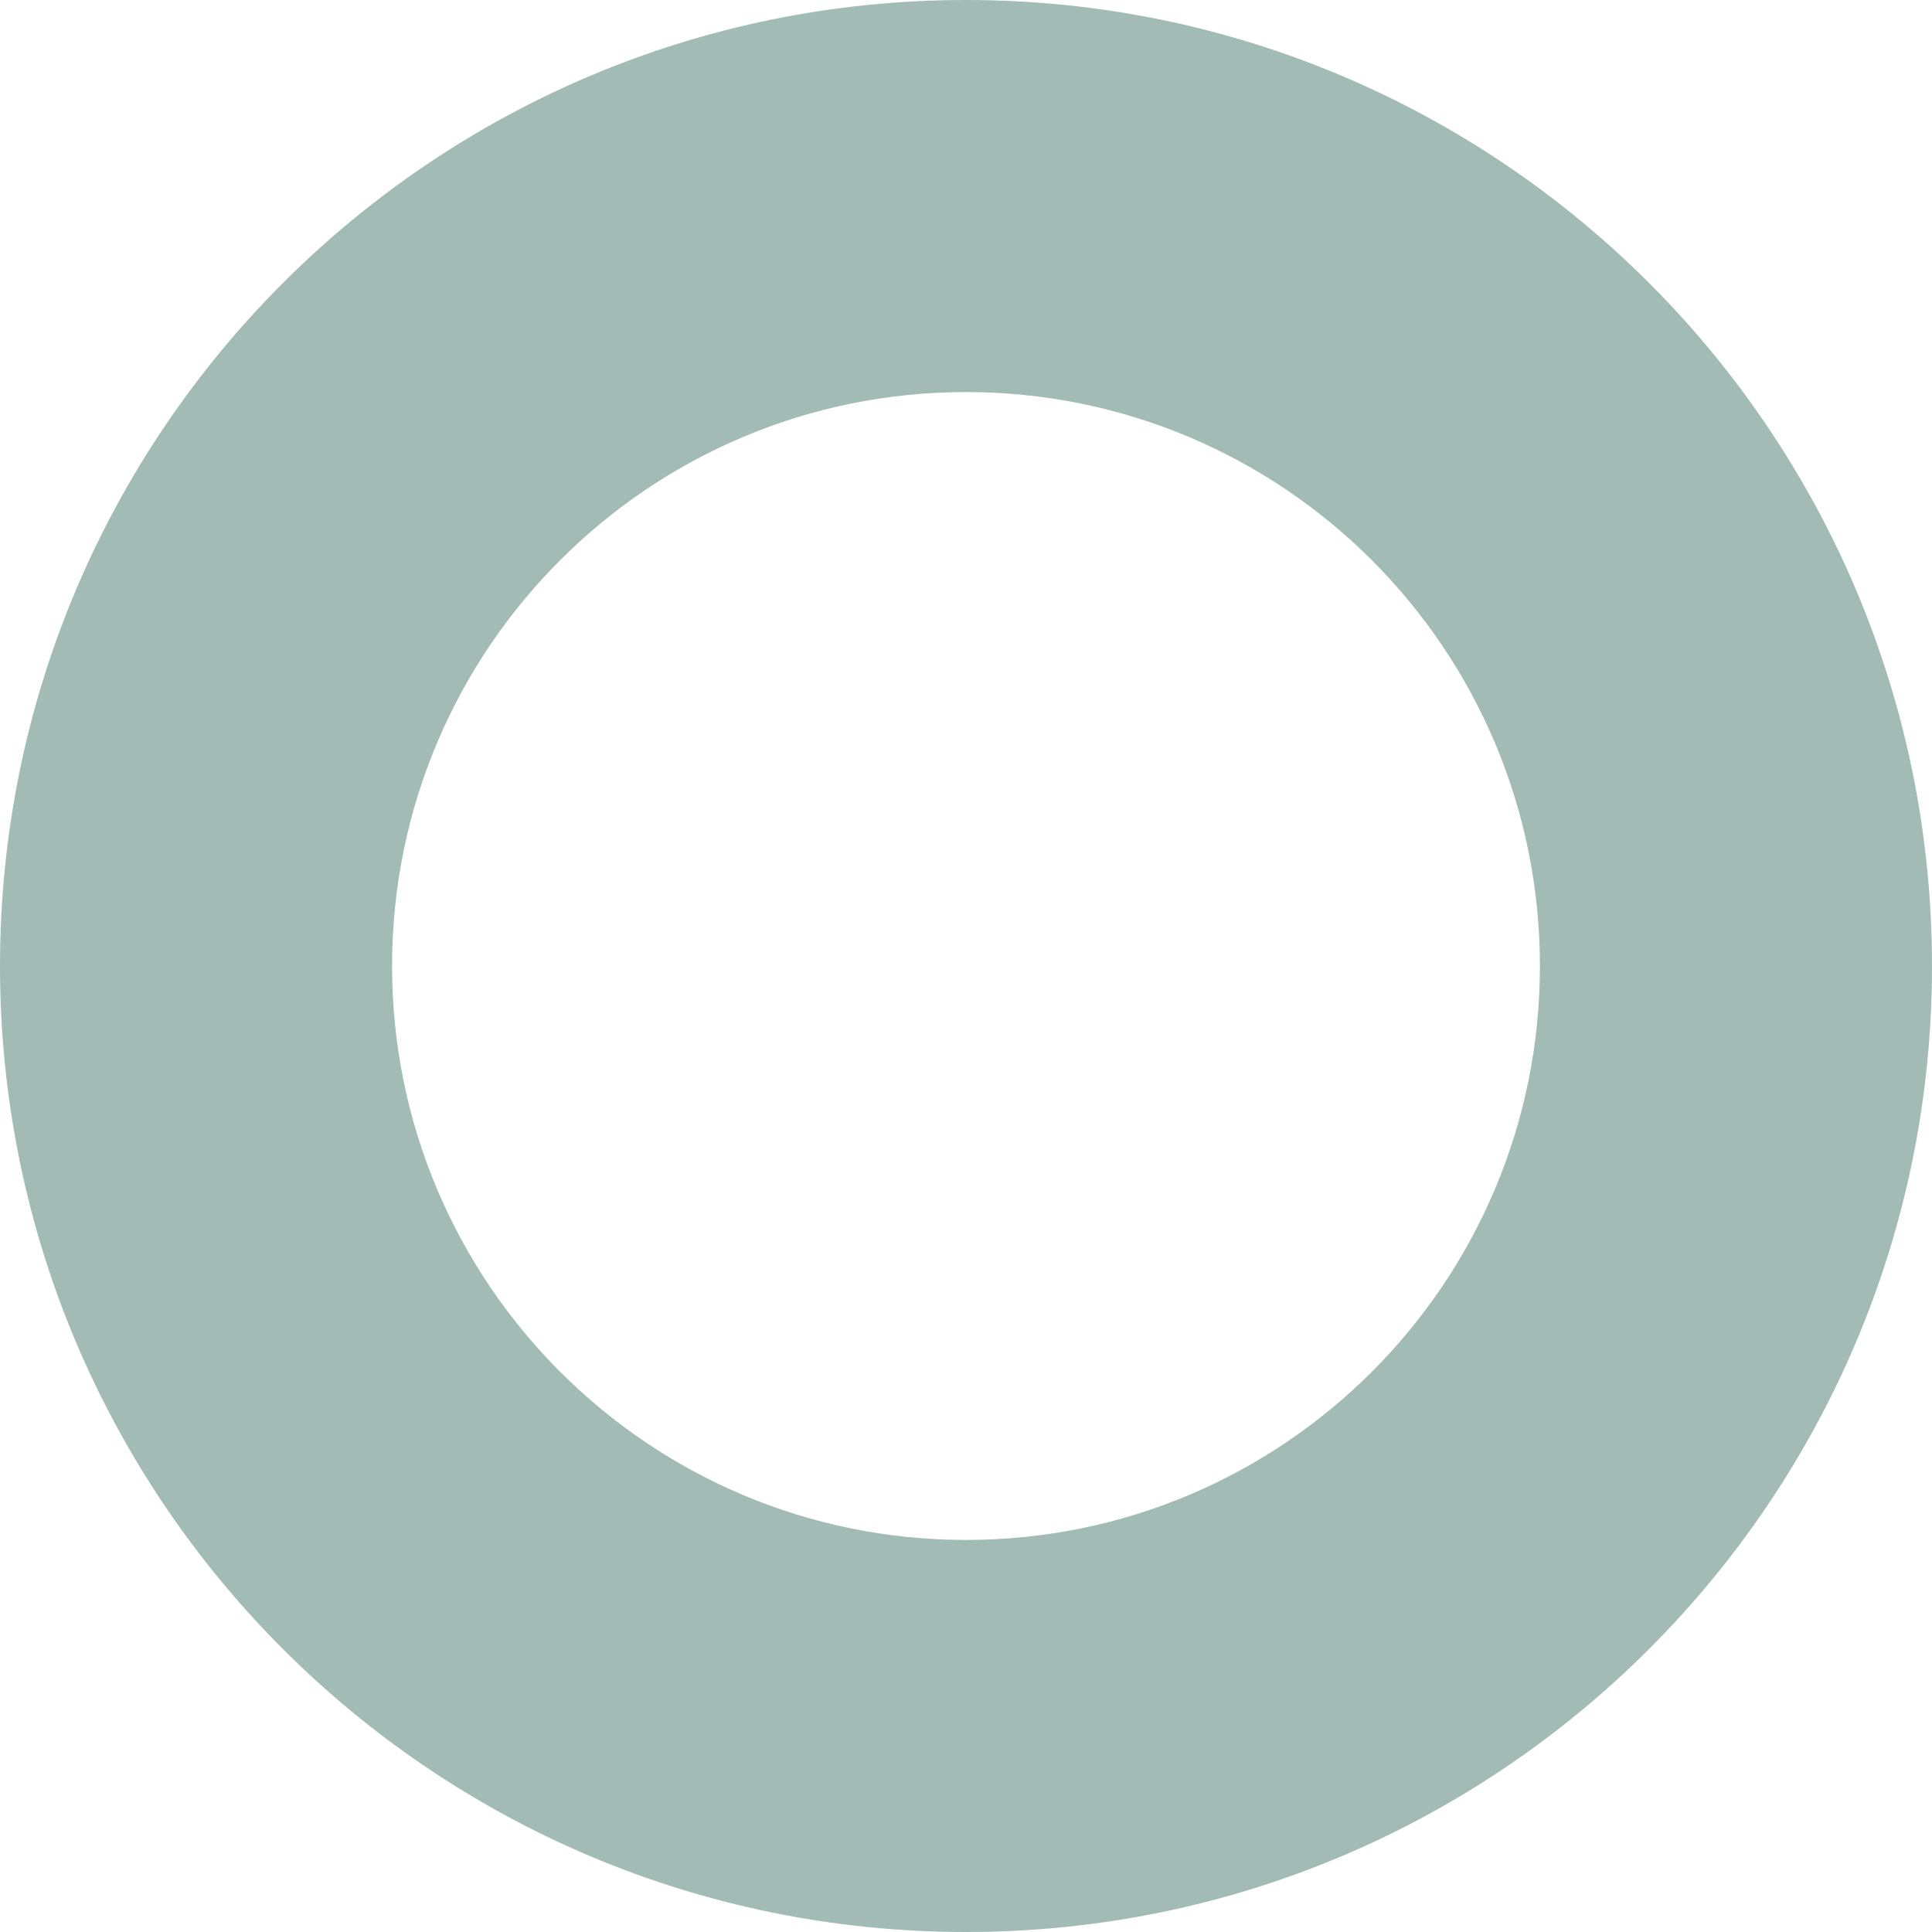
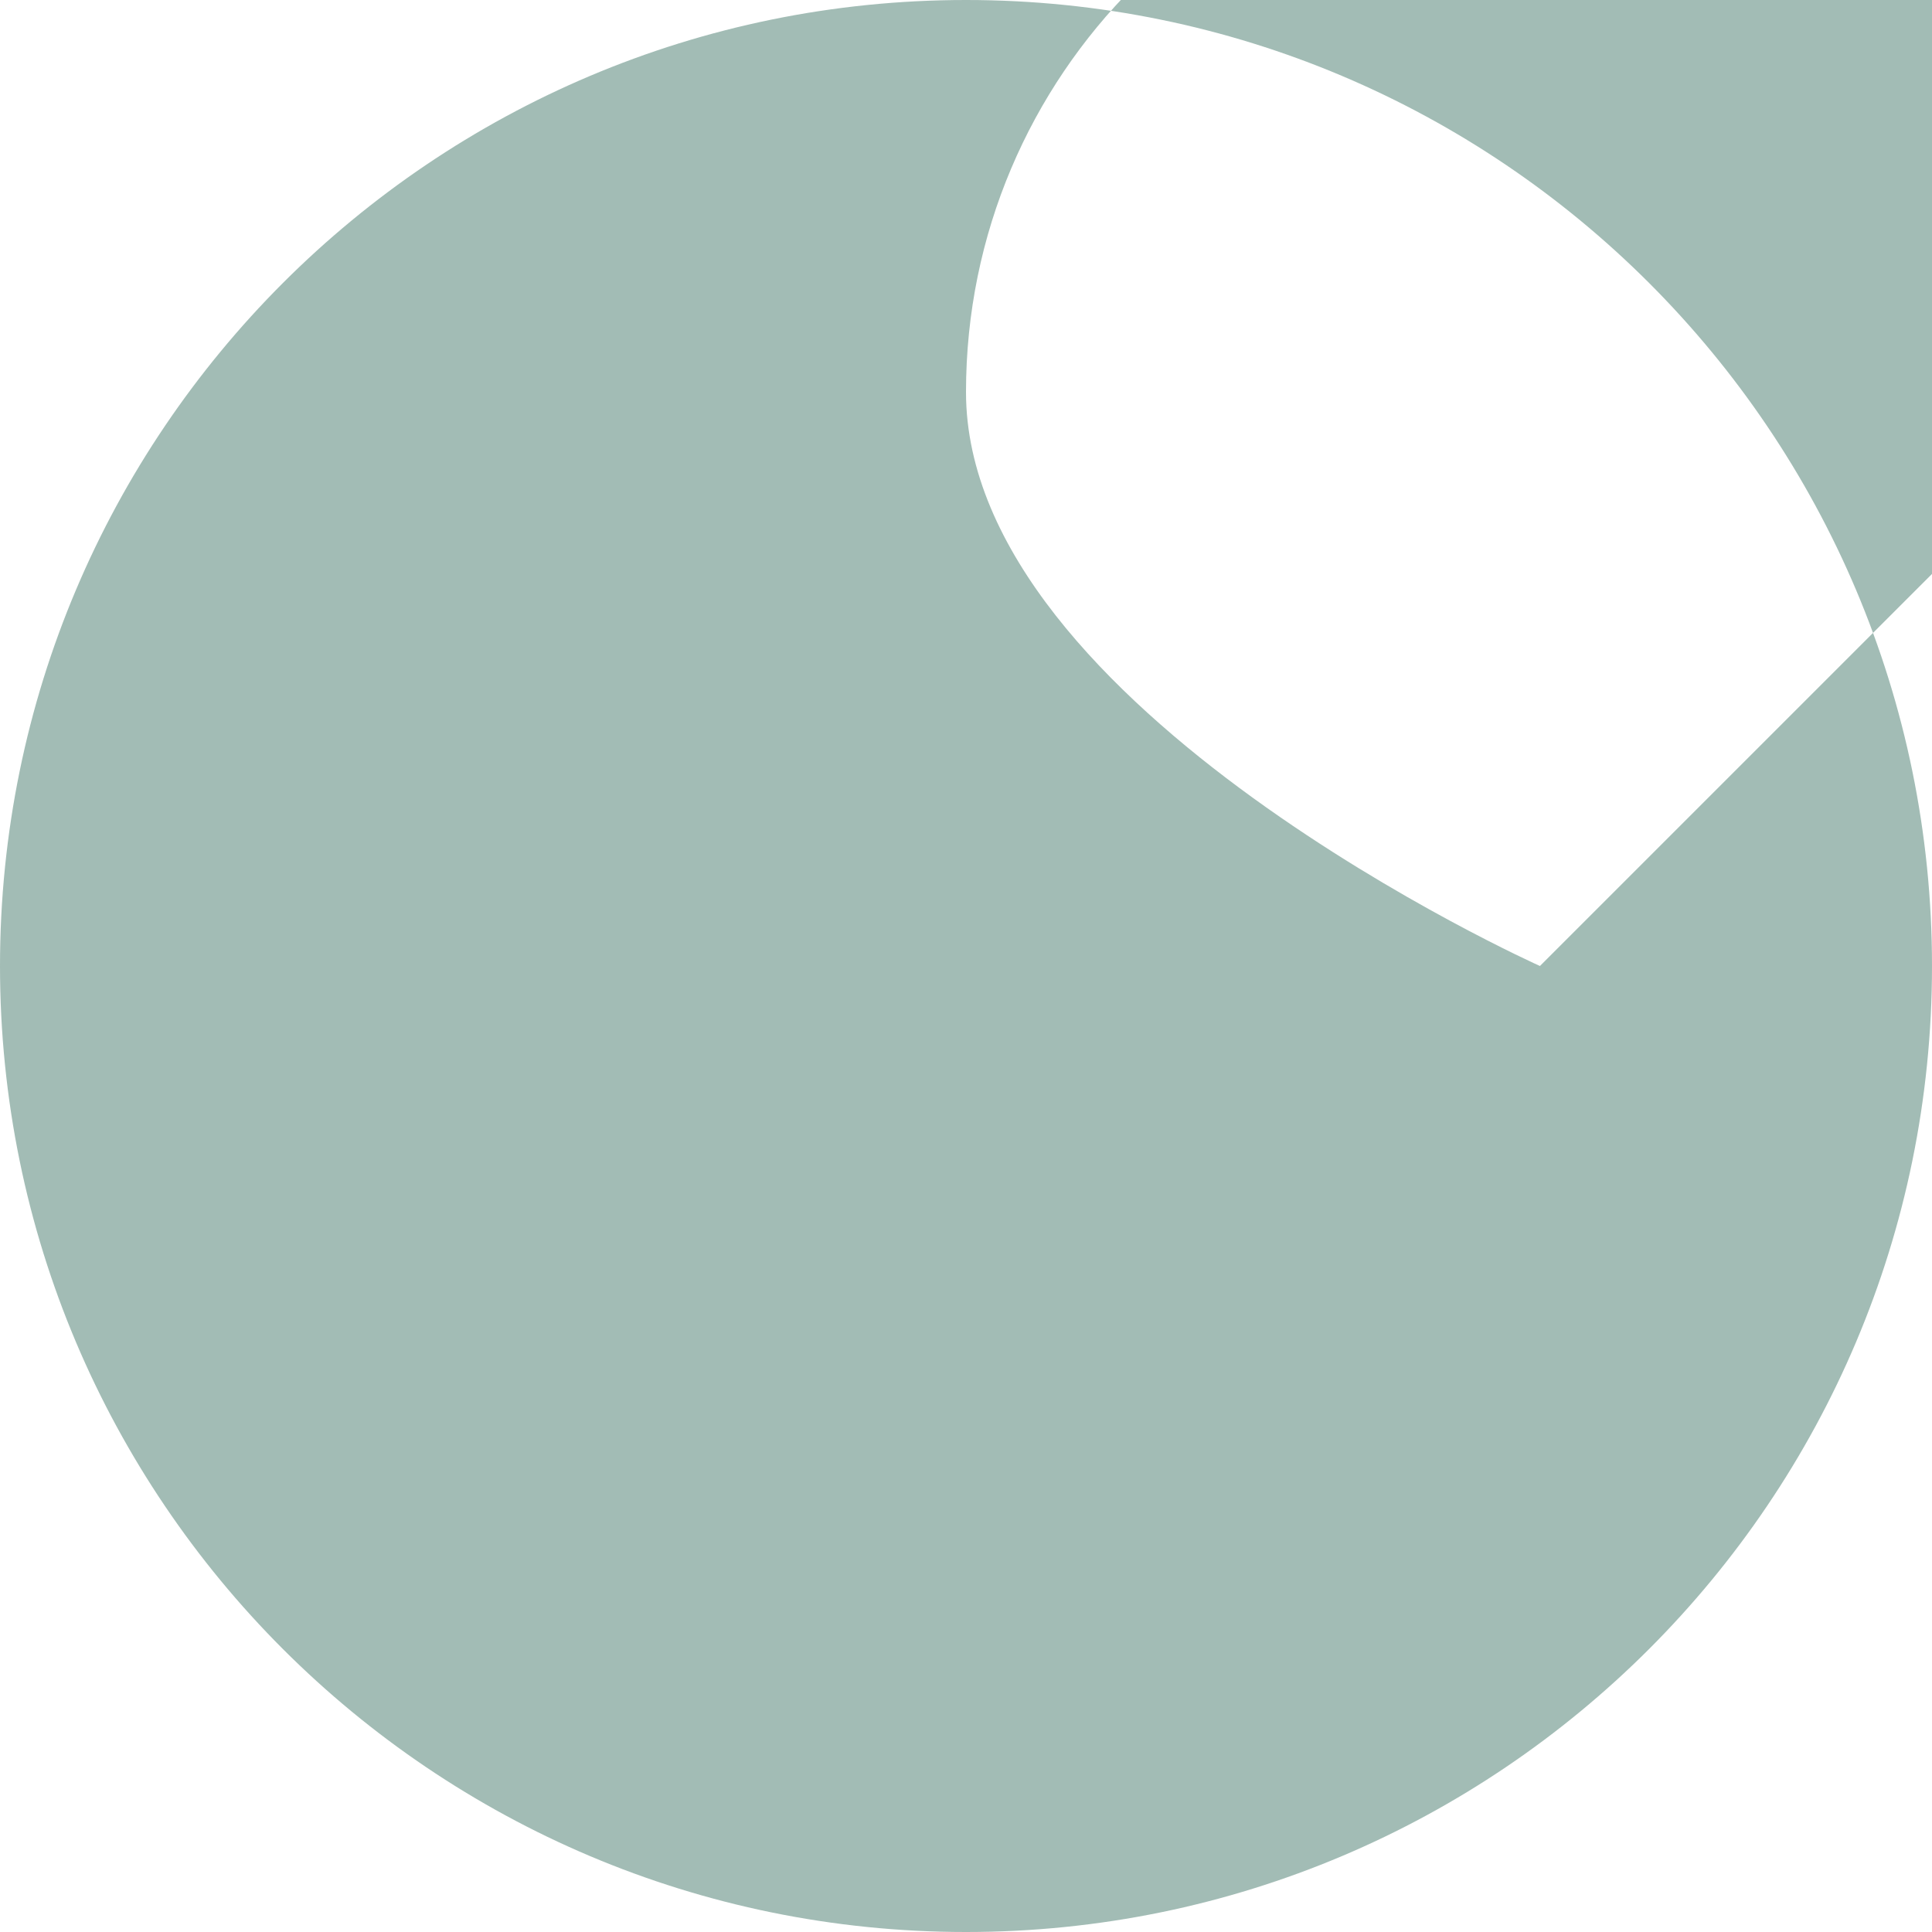
<svg xmlns="http://www.w3.org/2000/svg" id="katman_2" data-name="katman 2" viewBox="0 0 278.86 278.86">
  <defs>
    <style>
      .cls-1 {
        fill: #658f84;
        isolation: isolate;
        opacity: .6;
      }
    </style>
  </defs>
  <g id="katman_1" data-name="katman 1">
-     <path class="cls-1" d="m0,139.43c0,77.01,62.43,139.43,139.43,139.43s139.43-62.43,139.43-139.43C278.86,62.43,216.44,0,139.43,0,62.43,0,0,62.43,0,139.43Zm222.27,0c0,45.75-37.09,82.84-82.84,82.84s-82.84-37.09-82.84-82.84c0-45.75,37.09-82.84,82.84-82.84s82.84,37.09,82.84,82.84Z" />
+     <path class="cls-1" d="m0,139.43c0,77.01,62.43,139.43,139.43,139.43s139.43-62.43,139.43-139.43C278.86,62.43,216.44,0,139.43,0,62.43,0,0,62.43,0,139.43Zm222.27,0s-82.84-37.09-82.84-82.84c0-45.75,37.09-82.84,82.84-82.84s82.84,37.09,82.84,82.84Z" />
  </g>
</svg>